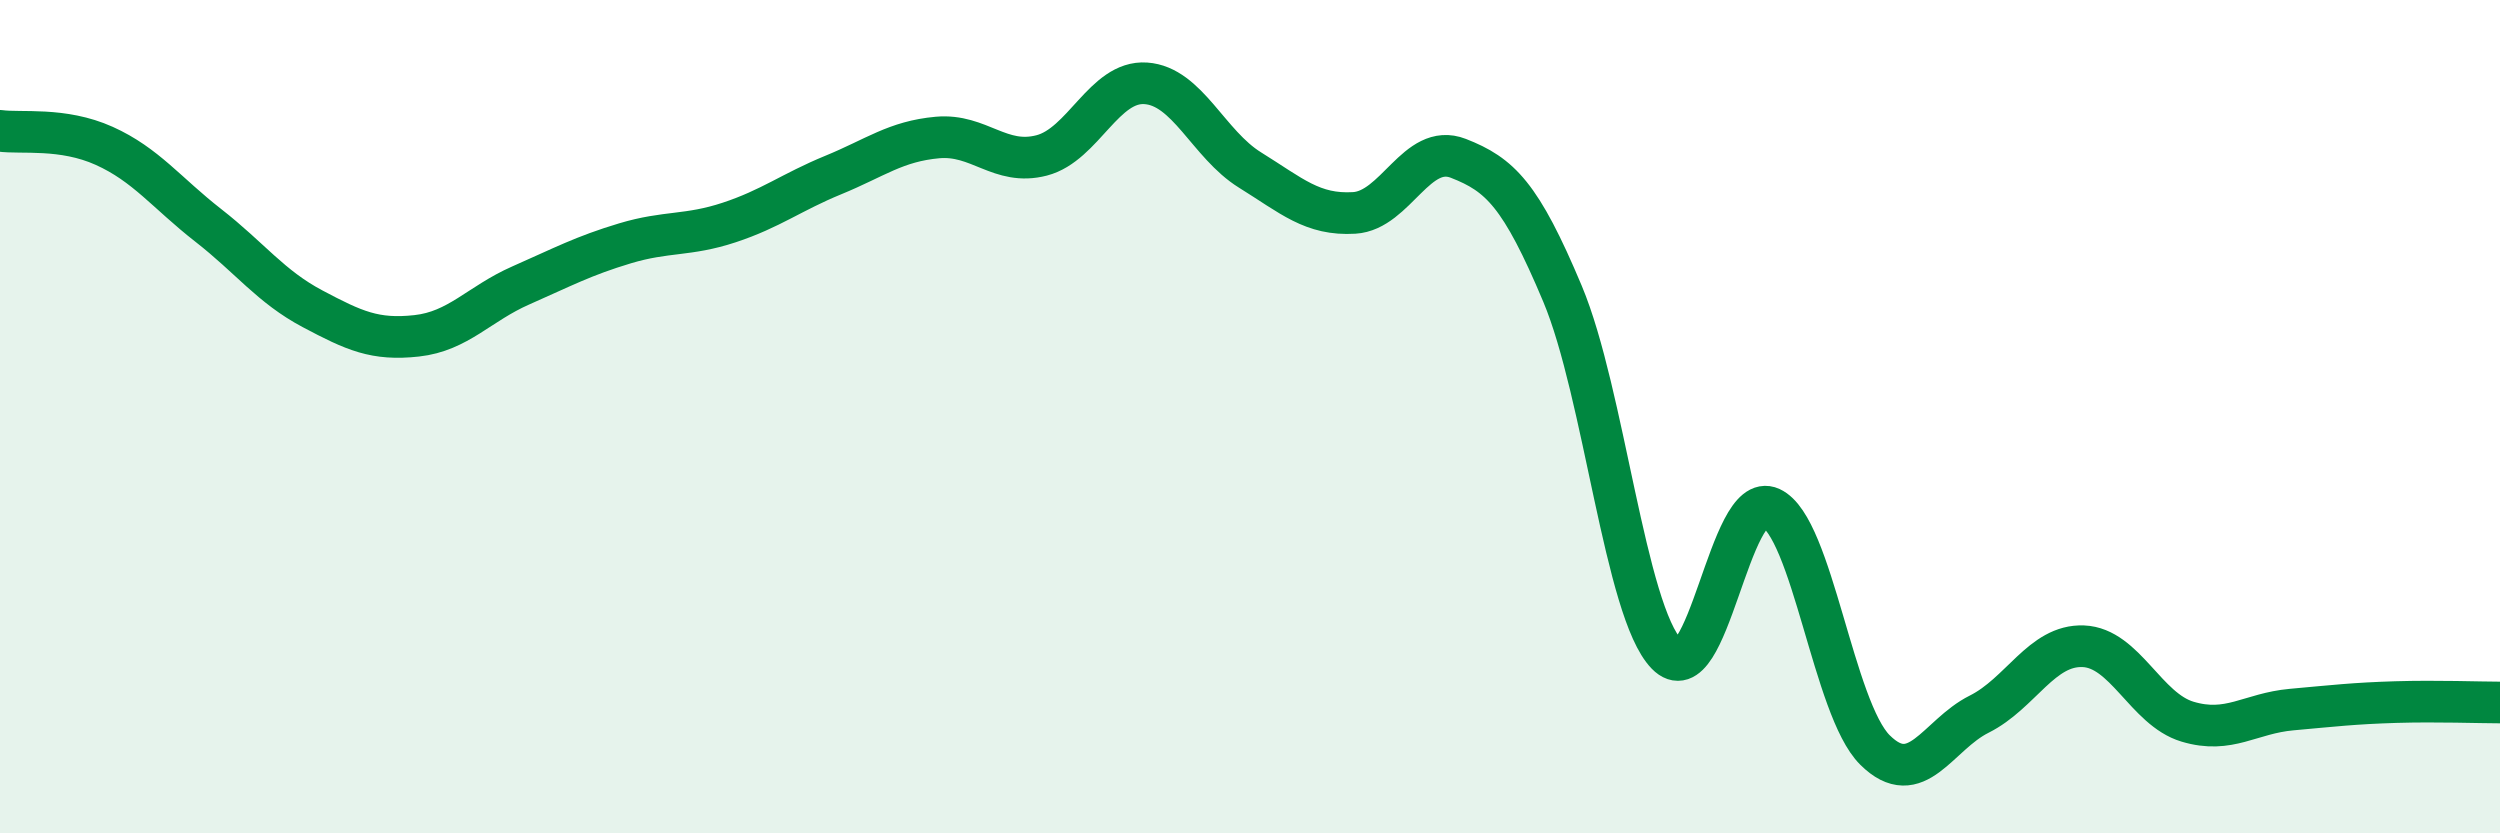
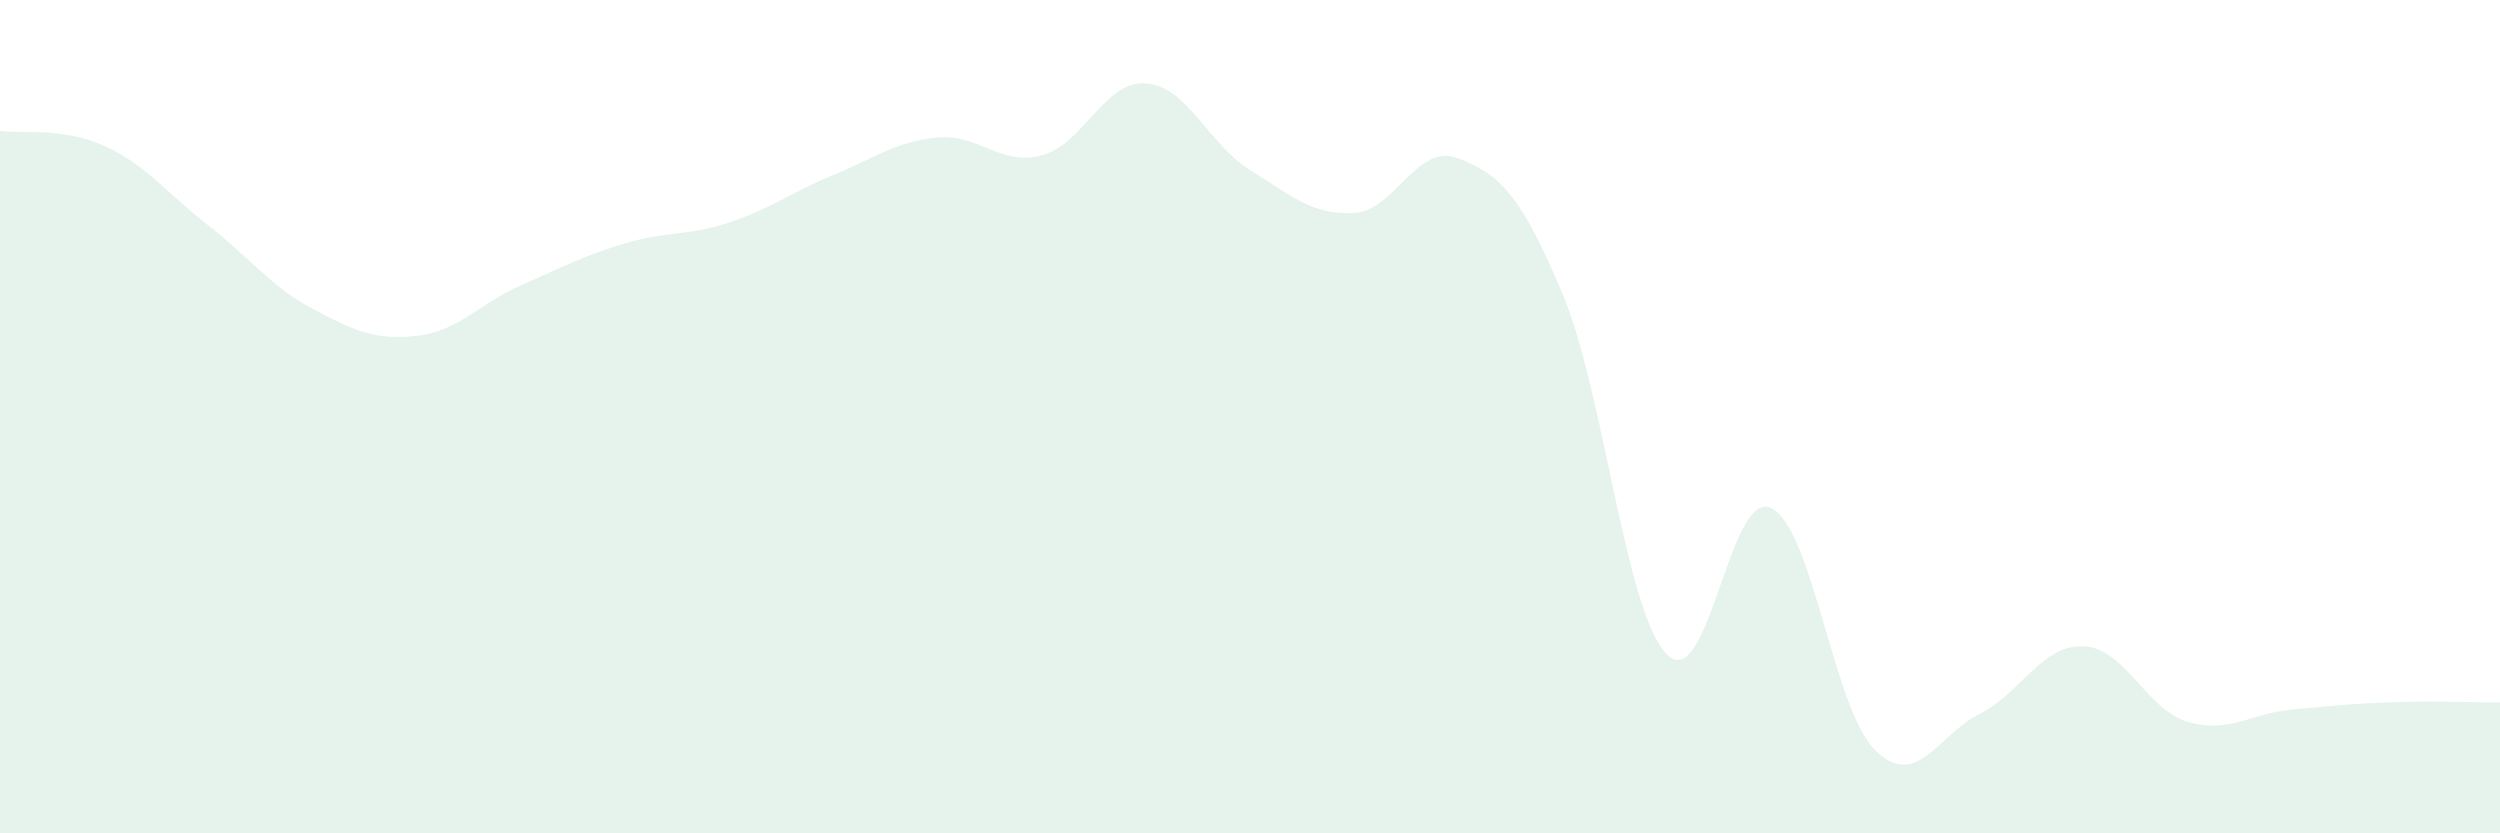
<svg xmlns="http://www.w3.org/2000/svg" width="60" height="20" viewBox="0 0 60 20">
  <path d="M 0,3.14 C 0.5,3.21 1.5,3.05 2.5,3.5 C 3.5,3.95 4,4.63 5,5.41 C 6,6.19 6.5,6.88 7.5,7.41 C 8.5,7.94 9,8.17 10,8.06 C 11,7.95 11.5,7.29 12.5,6.85 C 13.5,6.41 14,6.14 15,5.84 C 16,5.54 16.5,5.67 17.5,5.34 C 18.5,5.01 19,4.61 20,4.2 C 21,3.79 21.5,3.39 22.5,3.3 C 23.5,3.21 24,3.99 25,3.73 C 26,3.47 26.5,1.93 27.5,2 C 28.5,2.07 29,3.46 30,4.08 C 31,4.7 31.5,5.17 32.5,5.11 C 33.5,5.05 34,3.41 35,3.8 C 36,4.19 36.5,4.67 37.5,7.05 C 38.5,9.43 39,14.67 40,15.7 C 41,16.73 41.5,11.73 42.5,12.19 C 43.5,12.65 44,17.01 45,18 C 46,18.99 46.5,17.64 47.5,17.14 C 48.5,16.64 49,15.47 50,15.51 C 51,15.55 51.5,17.02 52.5,17.32 C 53.5,17.62 54,17.12 55,17.03 C 56,16.94 56.5,16.88 57.5,16.85 C 58.5,16.82 59.5,16.86 60,16.86L60 20L0 20Z" fill="#008740" opacity="0.1" stroke-linecap="round" stroke-linejoin="round" />
-   <path d="M 0,3.14 C 0.5,3.21 1.5,3.05 2.5,3.5 C 3.5,3.95 4,4.63 5,5.41 C 6,6.19 6.5,6.88 7.5,7.41 C 8.5,7.94 9,8.17 10,8.06 C 11,7.95 11.5,7.29 12.5,6.85 C 13.5,6.41 14,6.14 15,5.84 C 16,5.54 16.5,5.67 17.5,5.34 C 18.5,5.01 19,4.61 20,4.2 C 21,3.79 21.5,3.39 22.5,3.3 C 23.5,3.21 24,3.99 25,3.73 C 26,3.47 26.5,1.93 27.5,2 C 28.5,2.07 29,3.46 30,4.08 C 31,4.7 31.5,5.17 32.5,5.11 C 33.5,5.05 34,3.41 35,3.8 C 36,4.19 36.5,4.67 37.5,7.05 C 38.5,9.43 39,14.67 40,15.7 C 41,16.73 41.5,11.73 42.5,12.19 C 43.5,12.65 44,17.01 45,18 C 46,18.99 46.5,17.64 47.5,17.14 C 48.5,16.64 49,15.47 50,15.51 C 51,15.55 51.5,17.02 52.5,17.32 C 53.5,17.62 54,17.12 55,17.03 C 56,16.94 56.5,16.88 57.5,16.85 C 58.5,16.82 59.5,16.86 60,16.86" stroke="#008740" stroke-width="1" fill="none" stroke-linecap="round" stroke-linejoin="round" />
</svg>